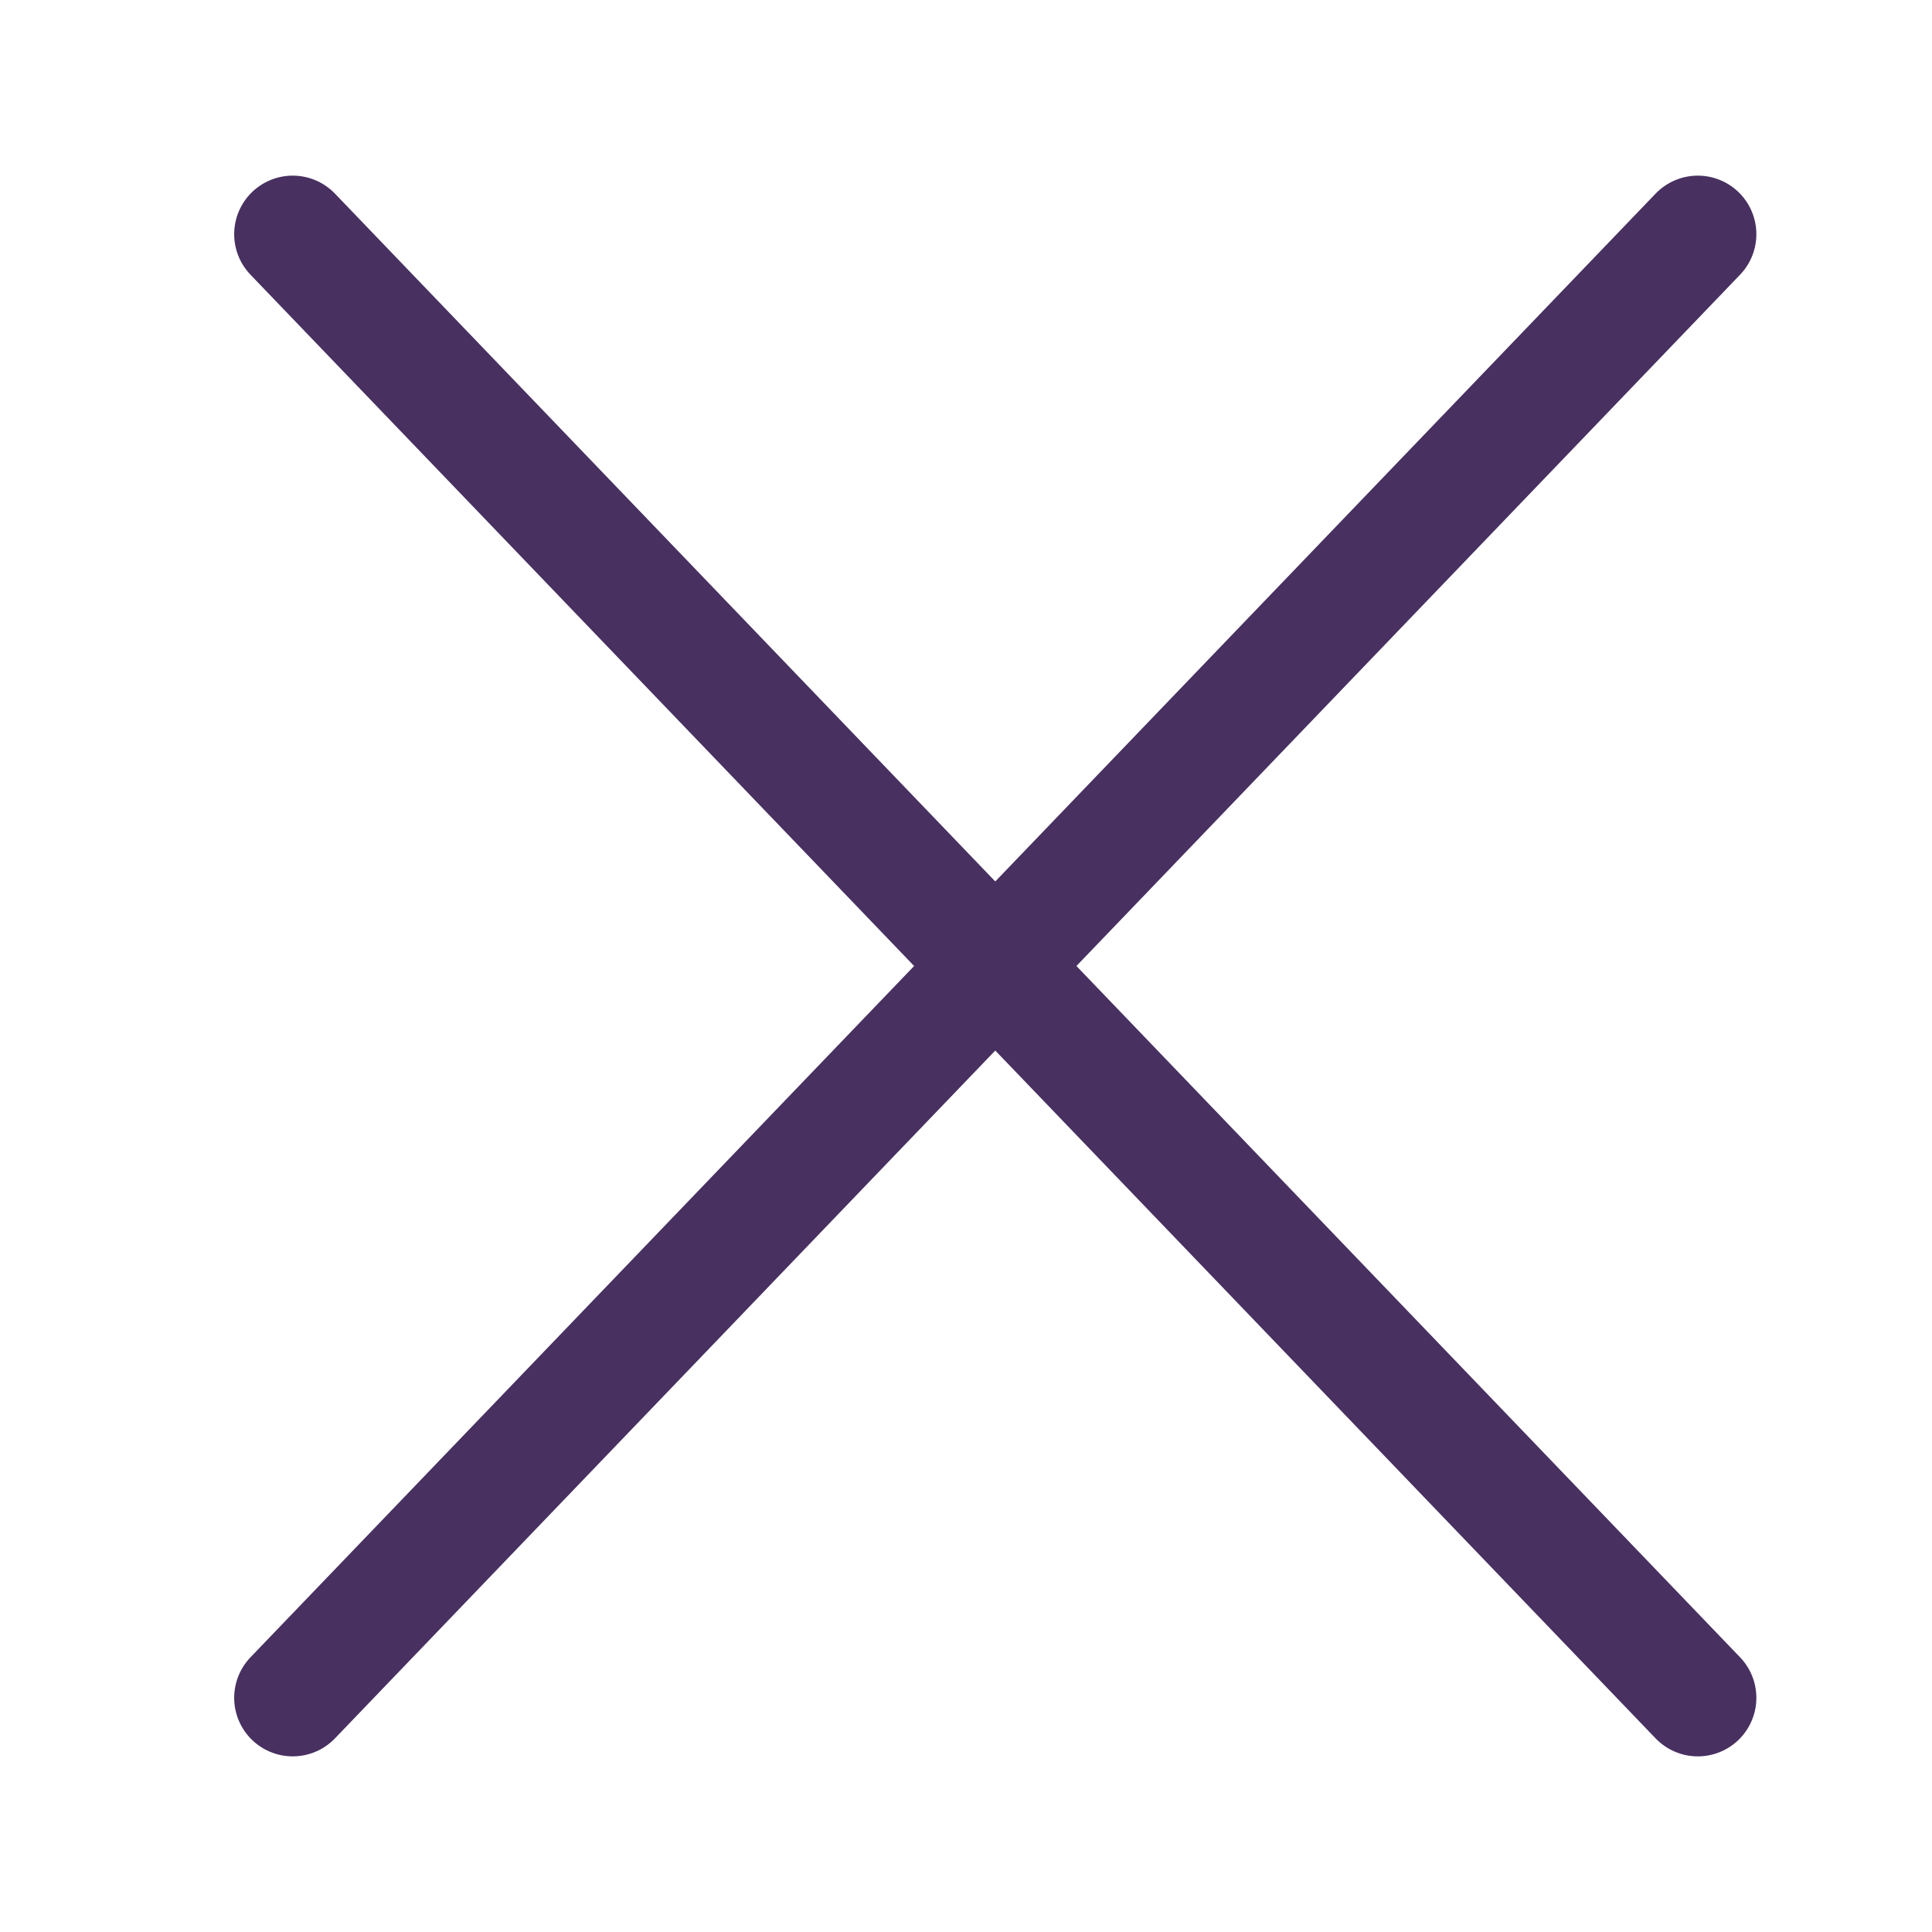
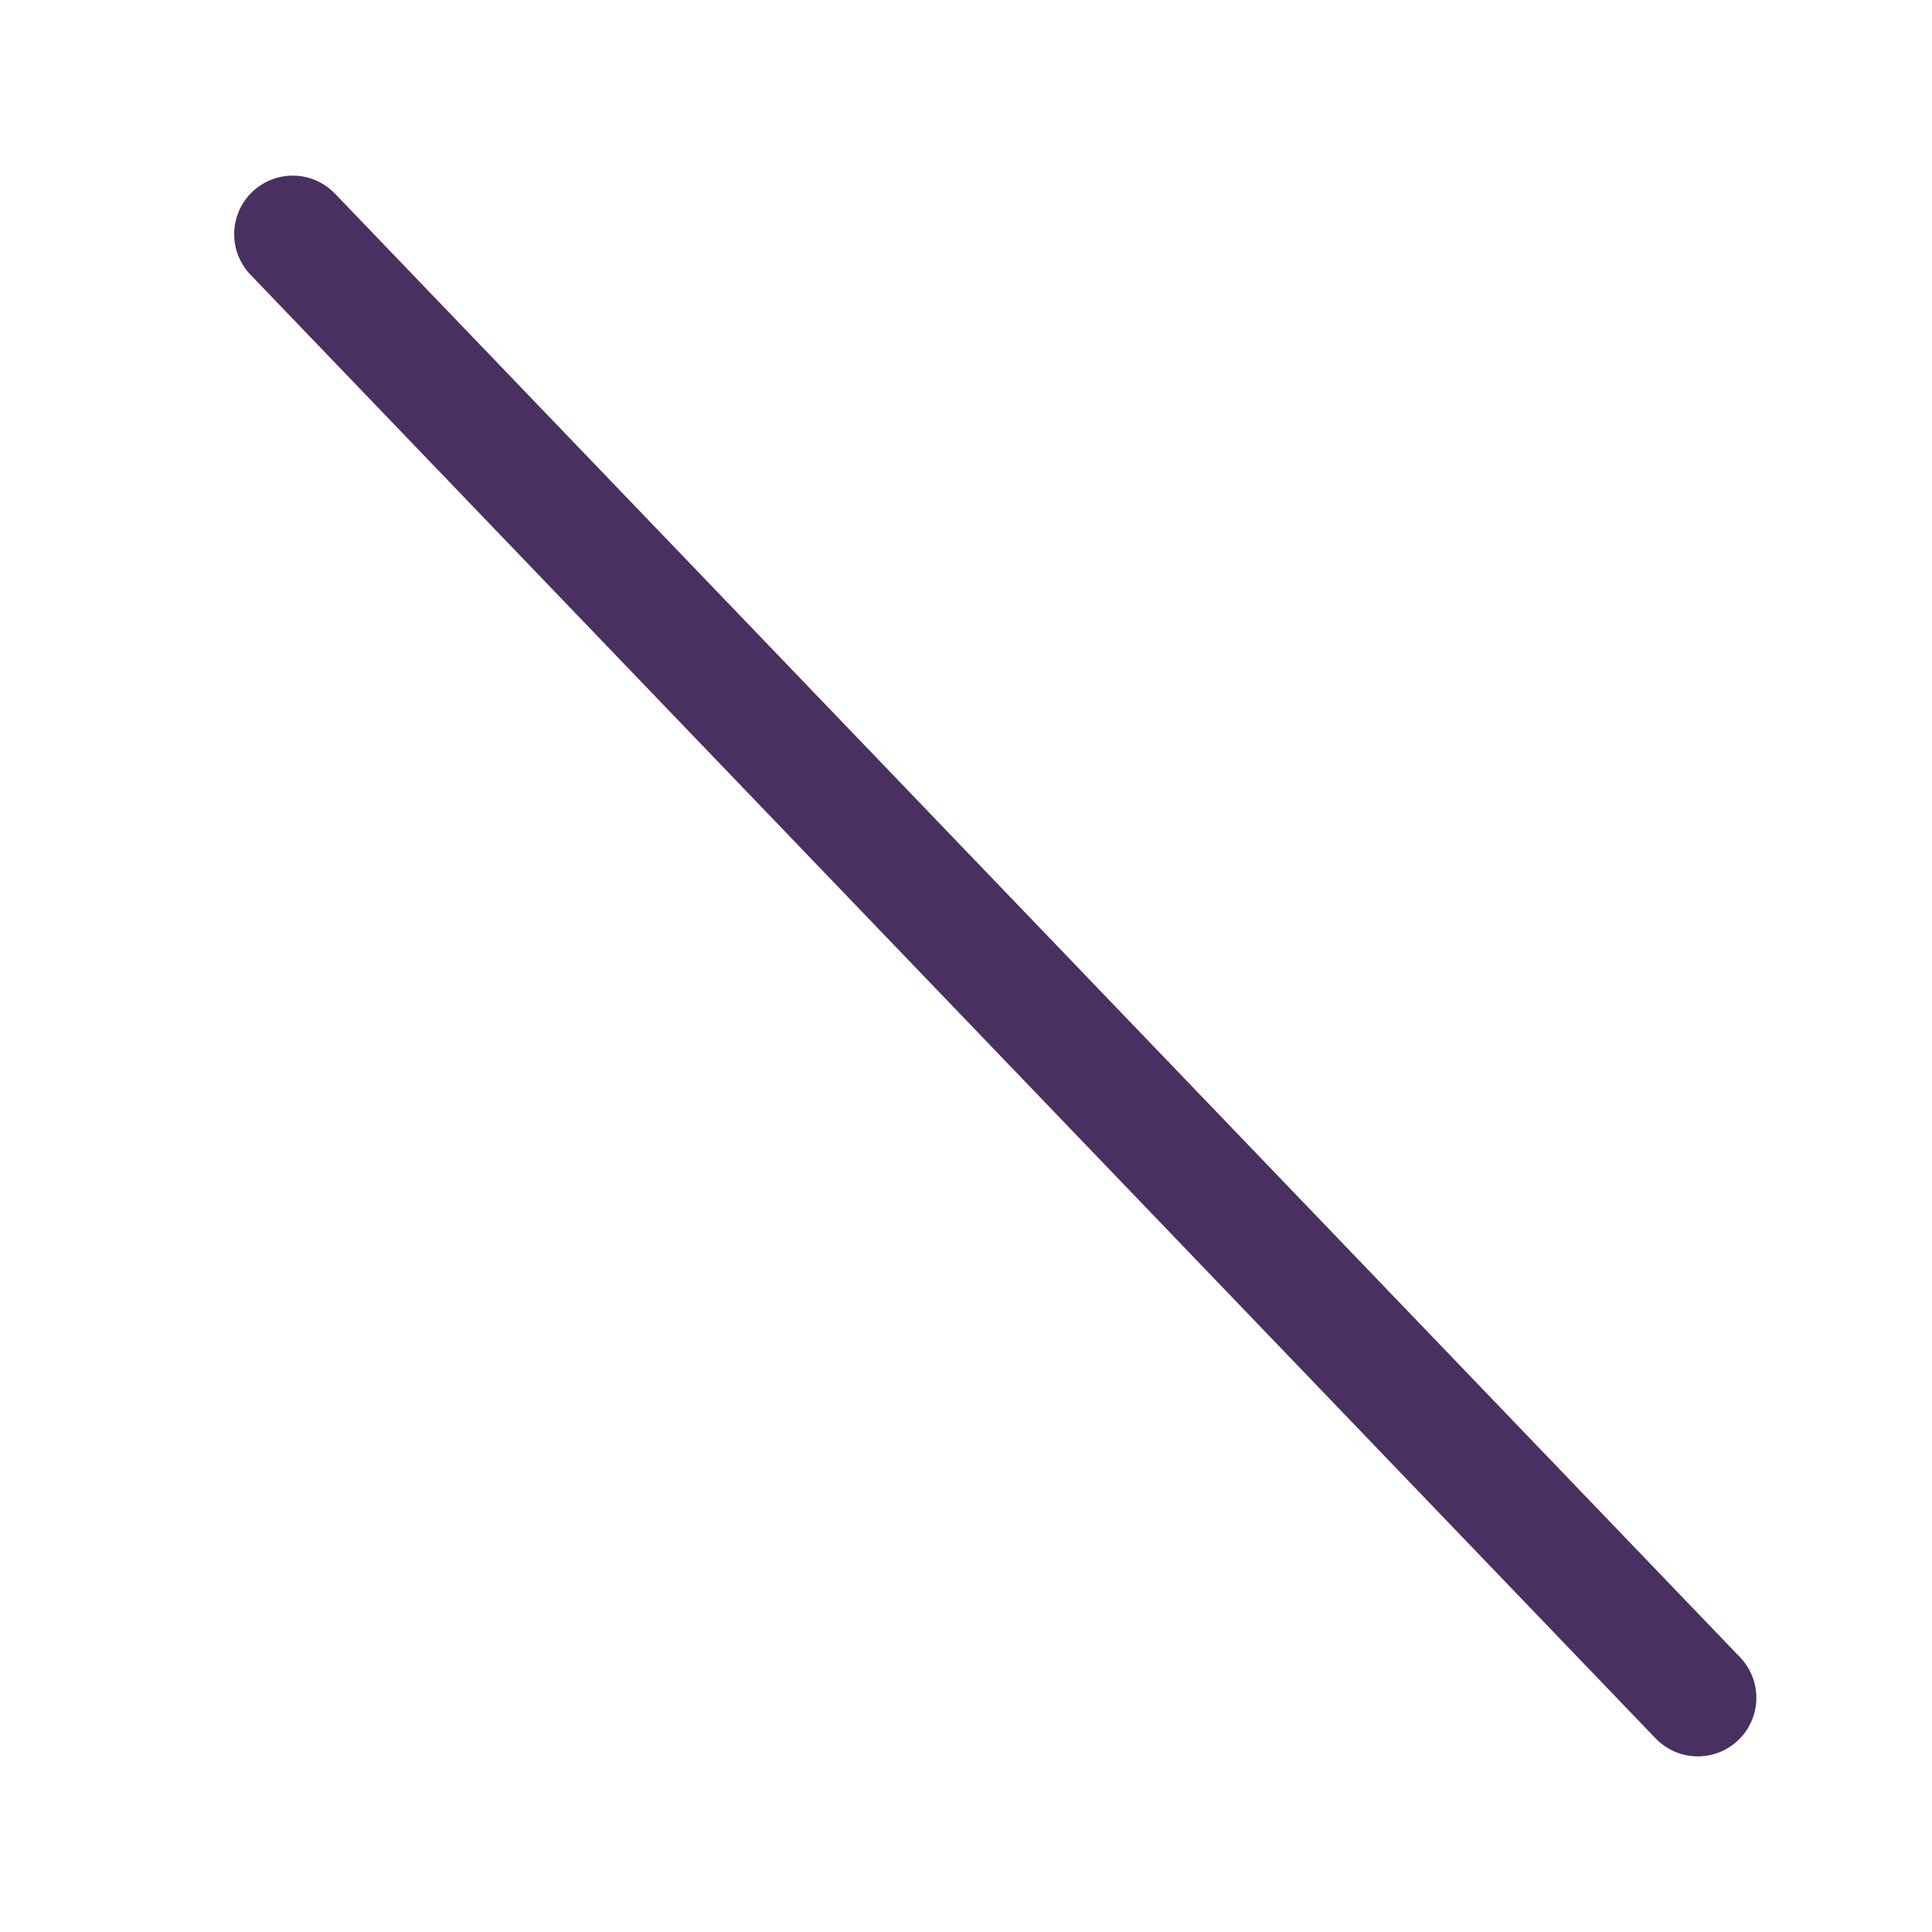
<svg xmlns="http://www.w3.org/2000/svg" width="33" height="33" viewBox="0 0 33 33" fill="none">
  <path d="M5 4L29 29" stroke="#483060" stroke-width="2" stroke-linecap="round" />
-   <path d="M29 4L5 29" stroke="#483060" stroke-width="2" stroke-linecap="round" />
</svg>